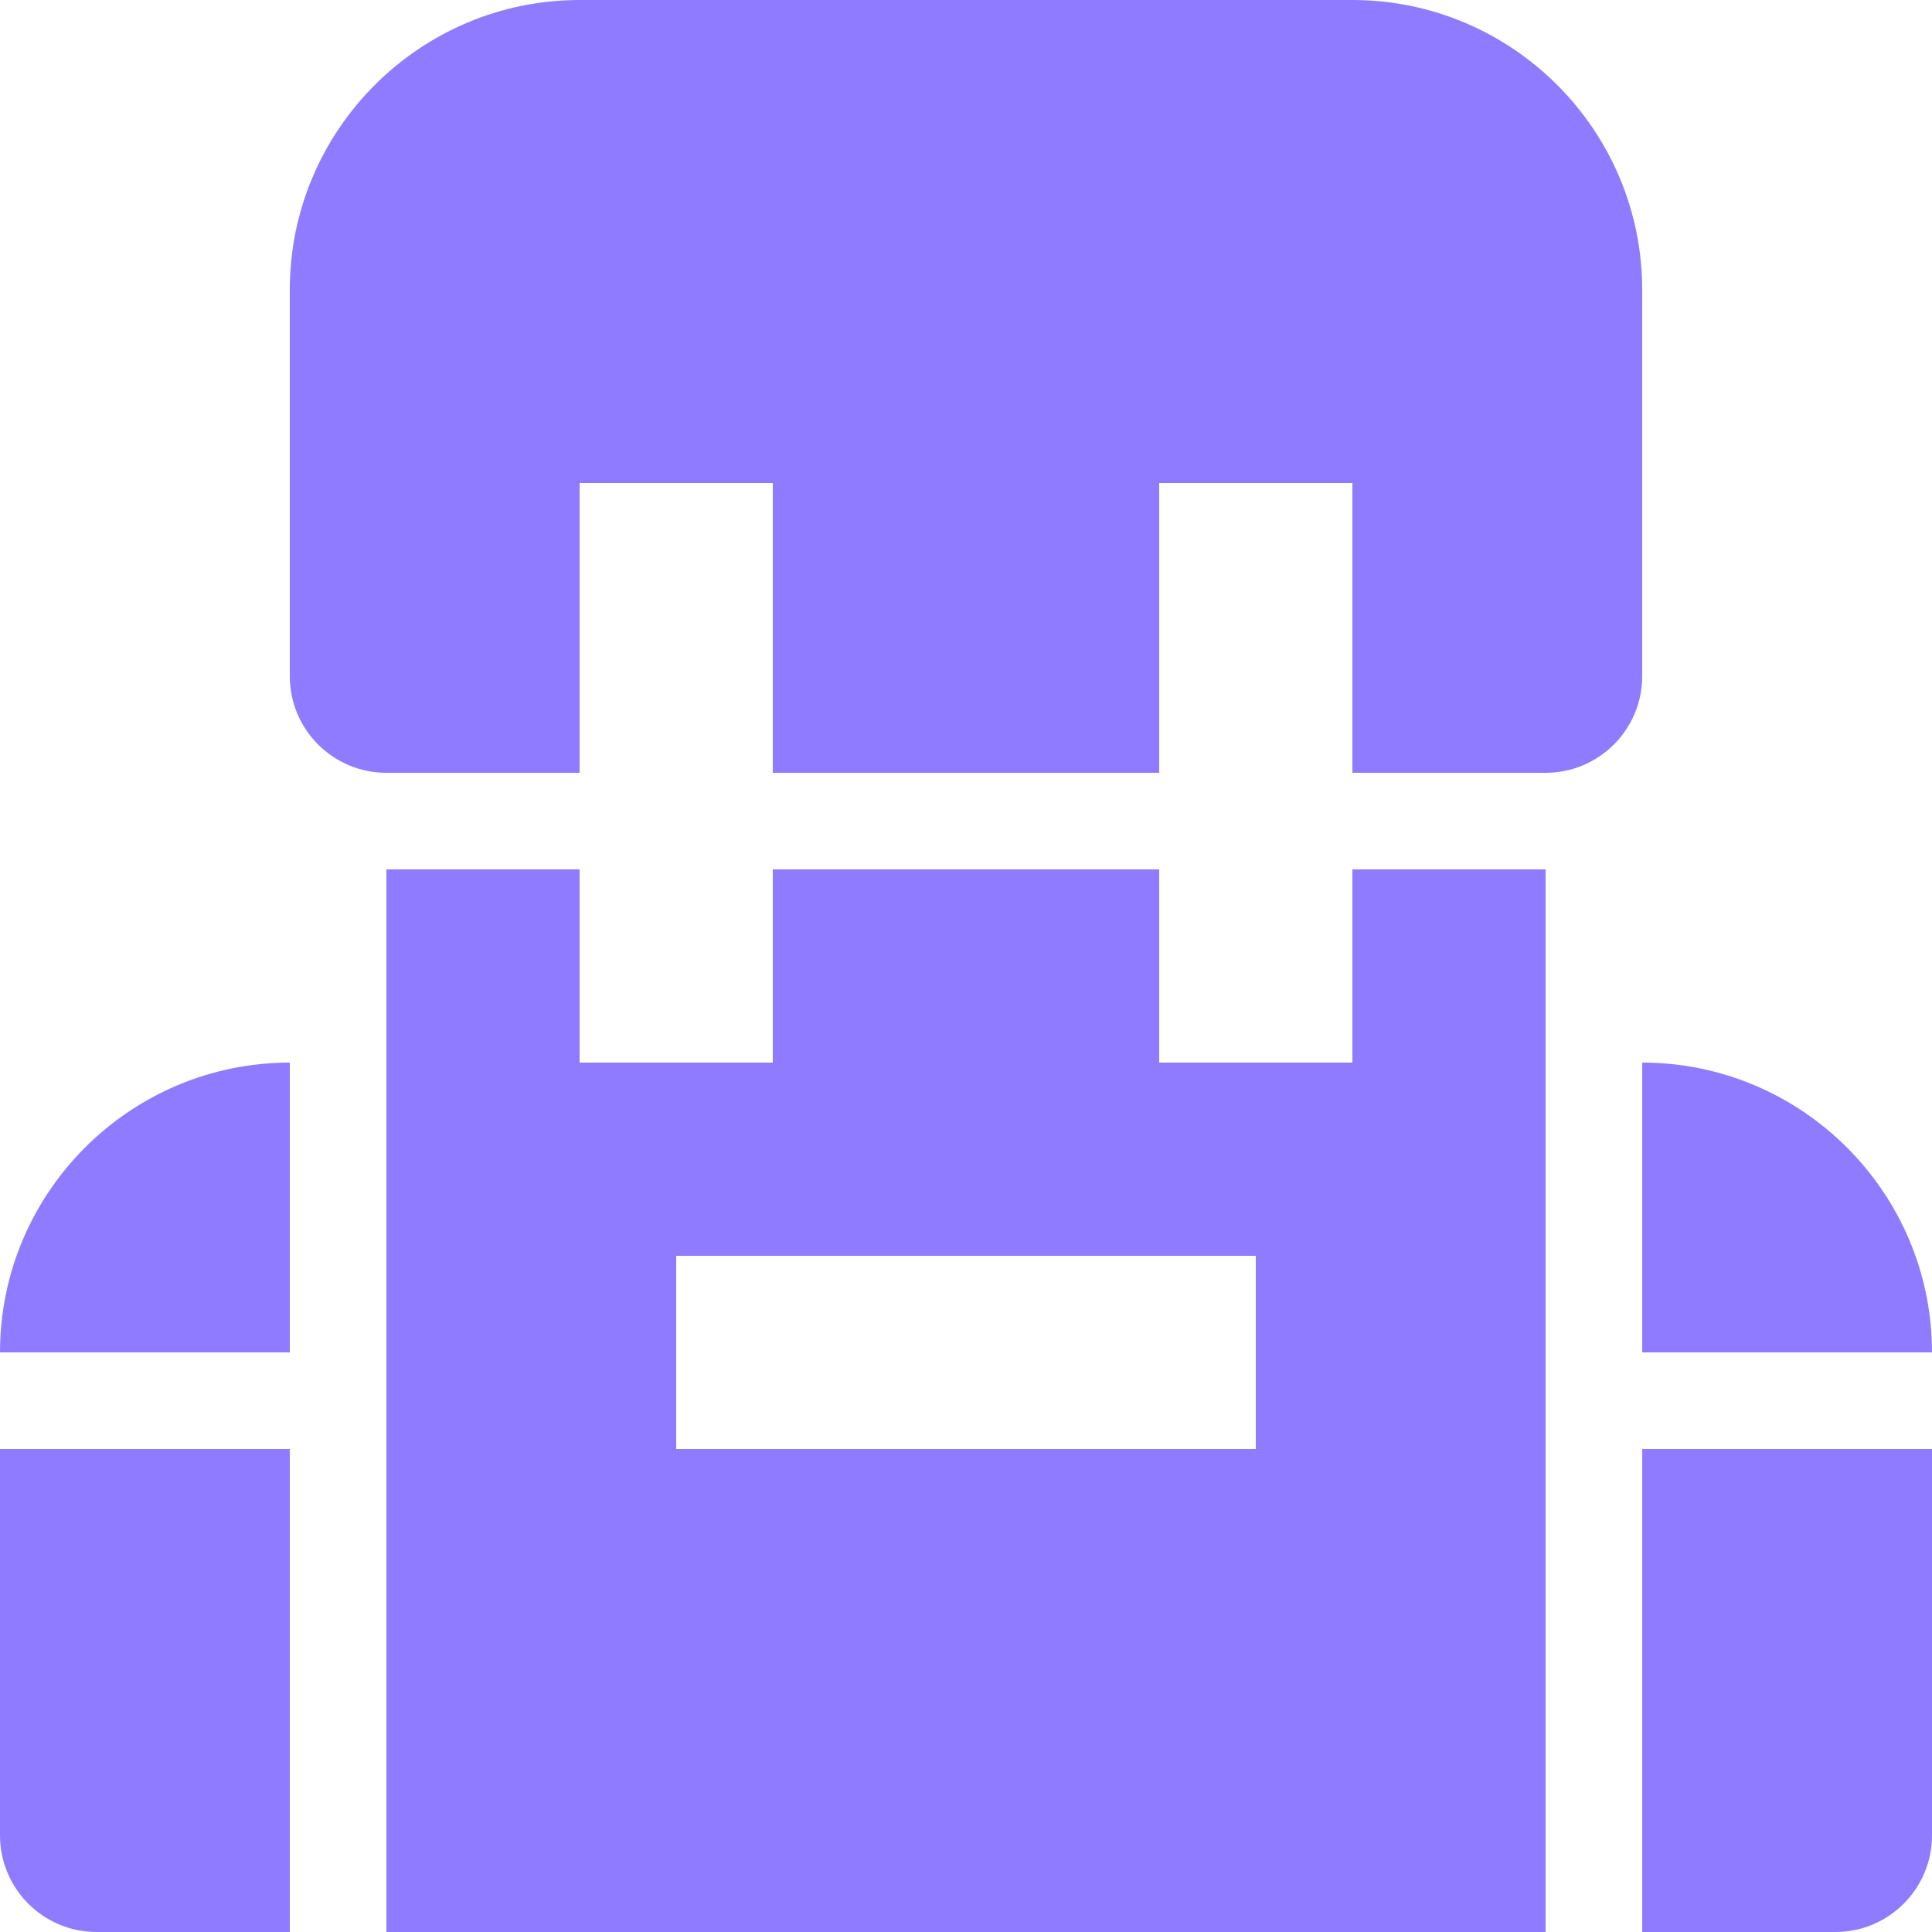
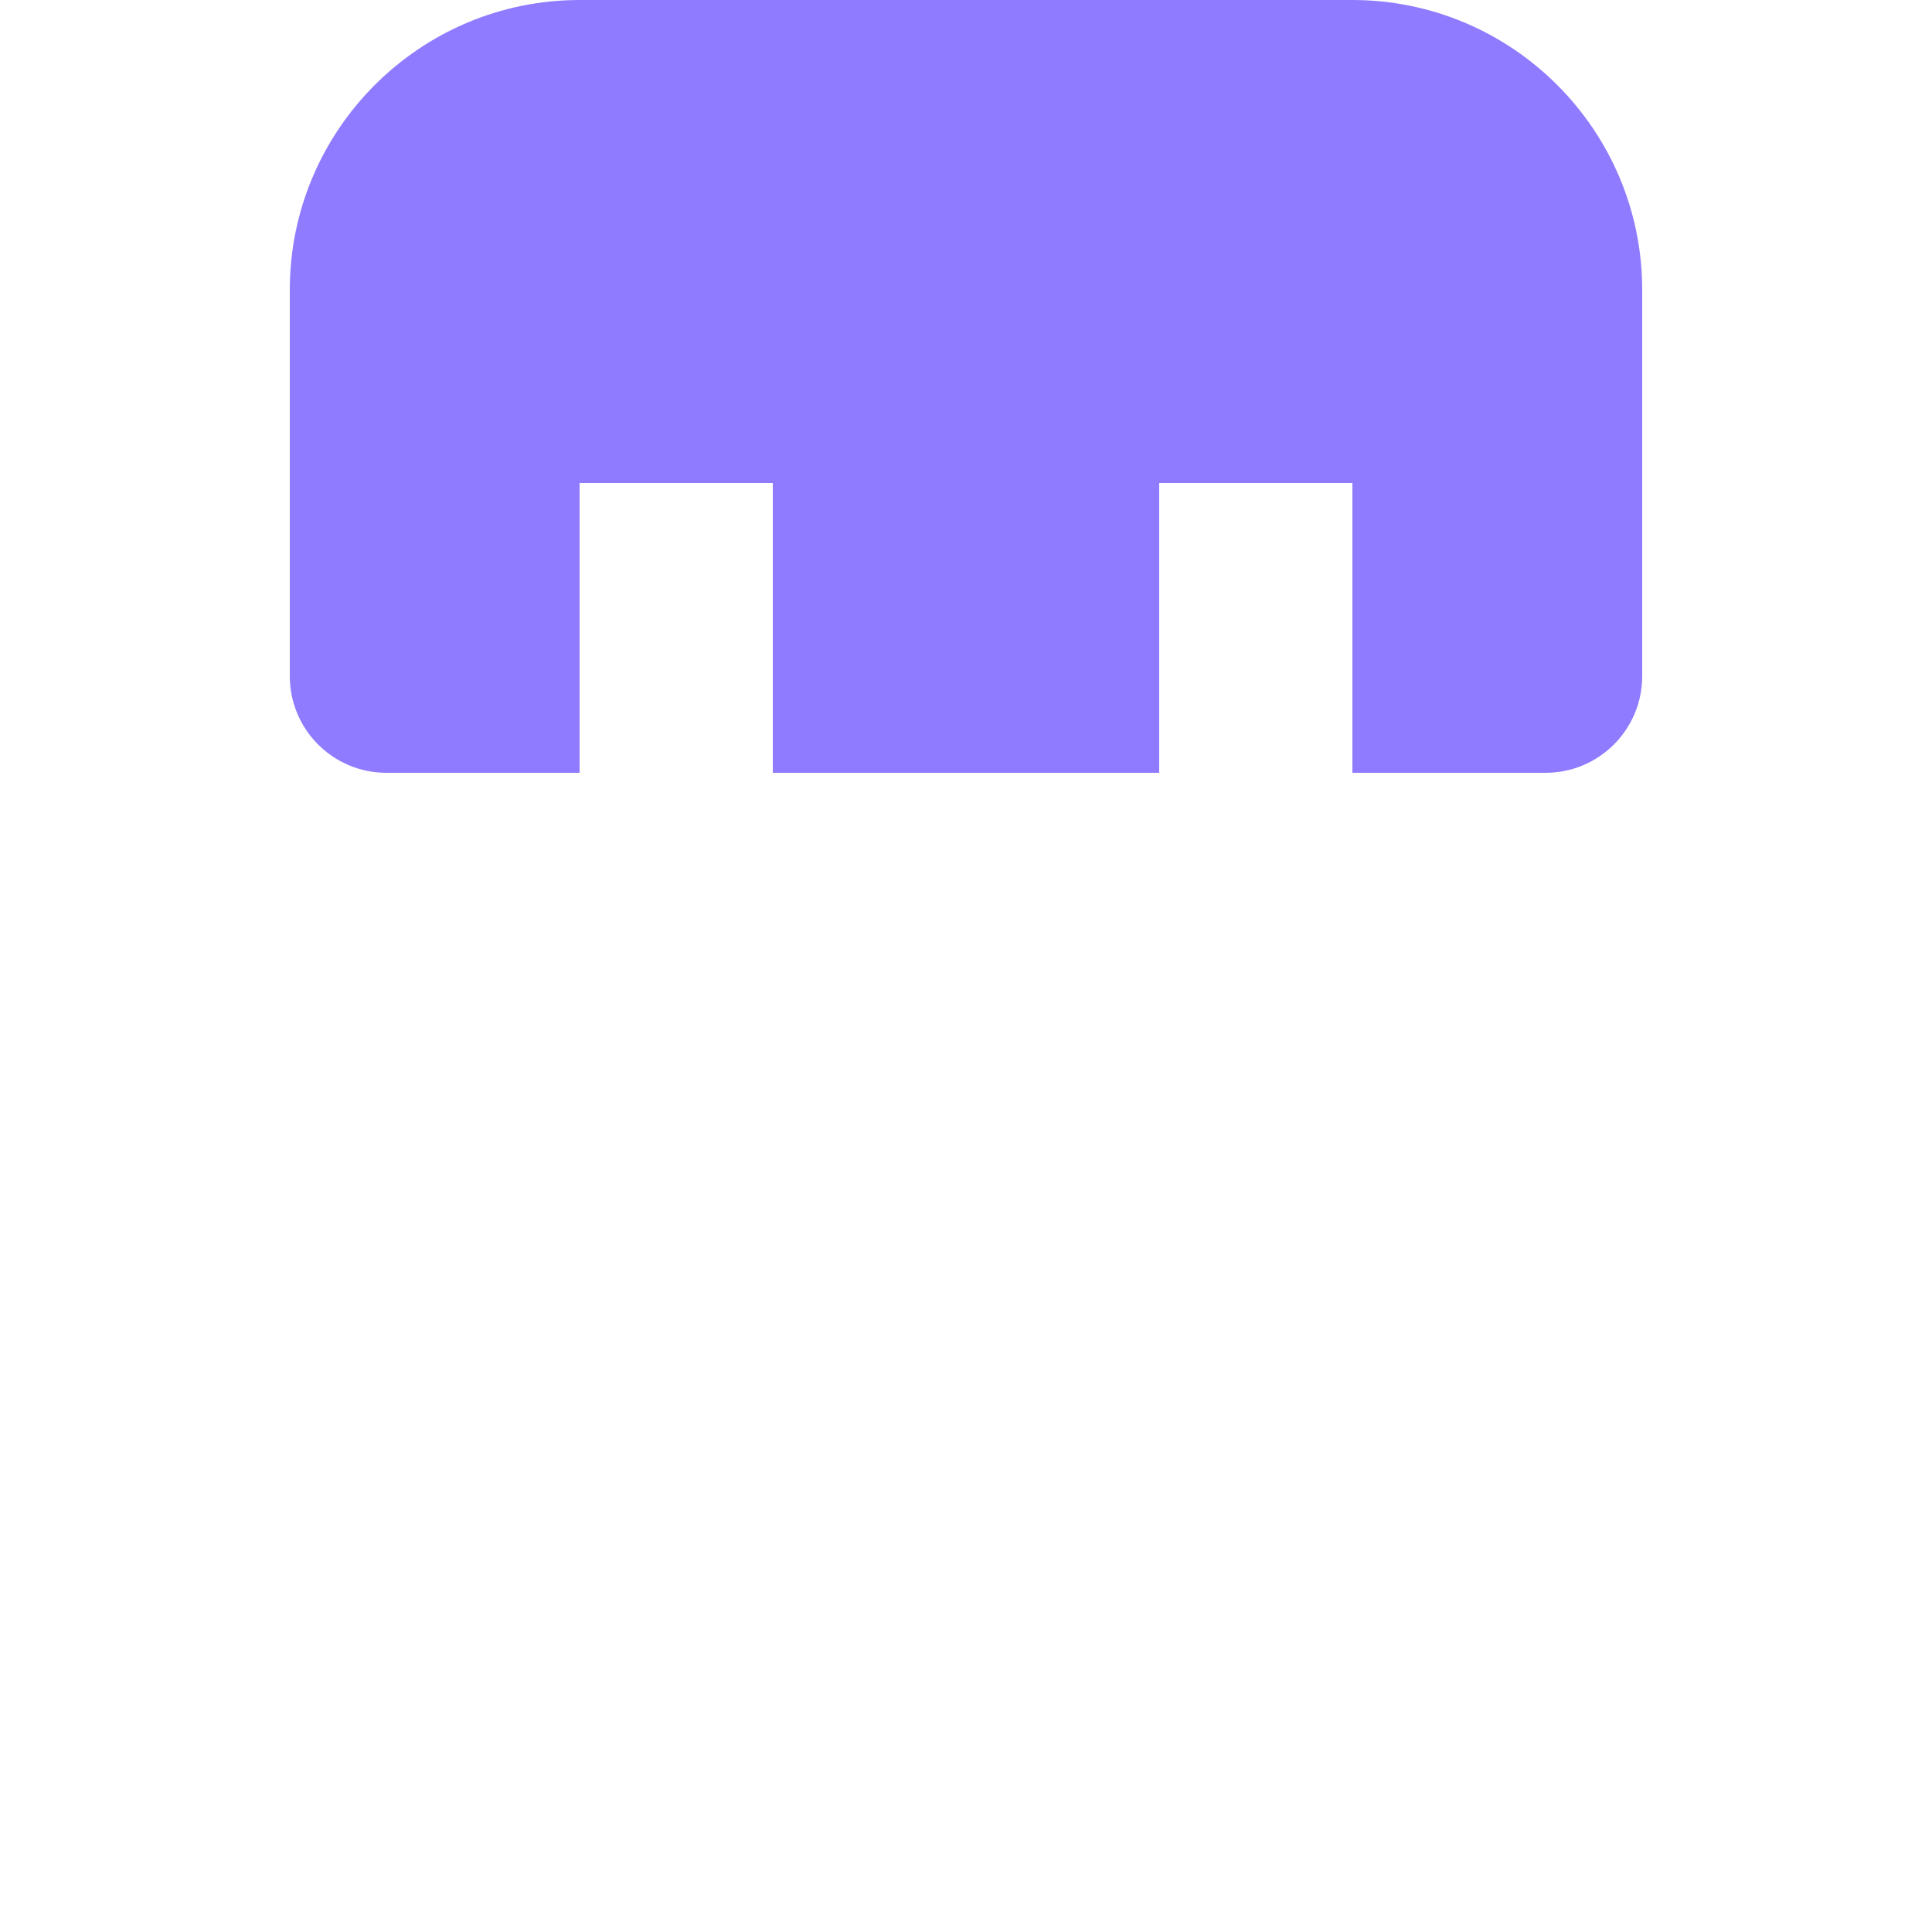
<svg xmlns="http://www.w3.org/2000/svg" width="100" height="100" viewBox="0 0 100 100">
-   <path d="M15 55C6.73 55 0 61.73 0 70H15V55Z" fill="#8F7BFF" />
  <path d="M20 40H30V25H40V40H60V25H70V40H80C82.76 40 85 37.76 85 35V15C85 6.73 78.27 0 70 0H30C21.73 0 15 6.73 15 15V35C15 37.76 17.24 40 20 40Z" fill="#8F7BFF" />
-   <path d="M85 70H100C100 61.73 93.27 55 85 55V70Z" fill="#8F7BFF" />
-   <path d="M85 75V100H95C97.76 100 100 97.76 100 95V75H85Z" fill="#8F7BFF" />
-   <path d="M15 75H0V95C0 97.76 2.24 100 5 100H15V75Z" fill="#8F7BFF" />
-   <path d="M80 45H70V55H60V45H40V55H30V45H20V100H80V45ZM65 75H35V65H65V75Z" fill="#8F7BFF" />
</svg>